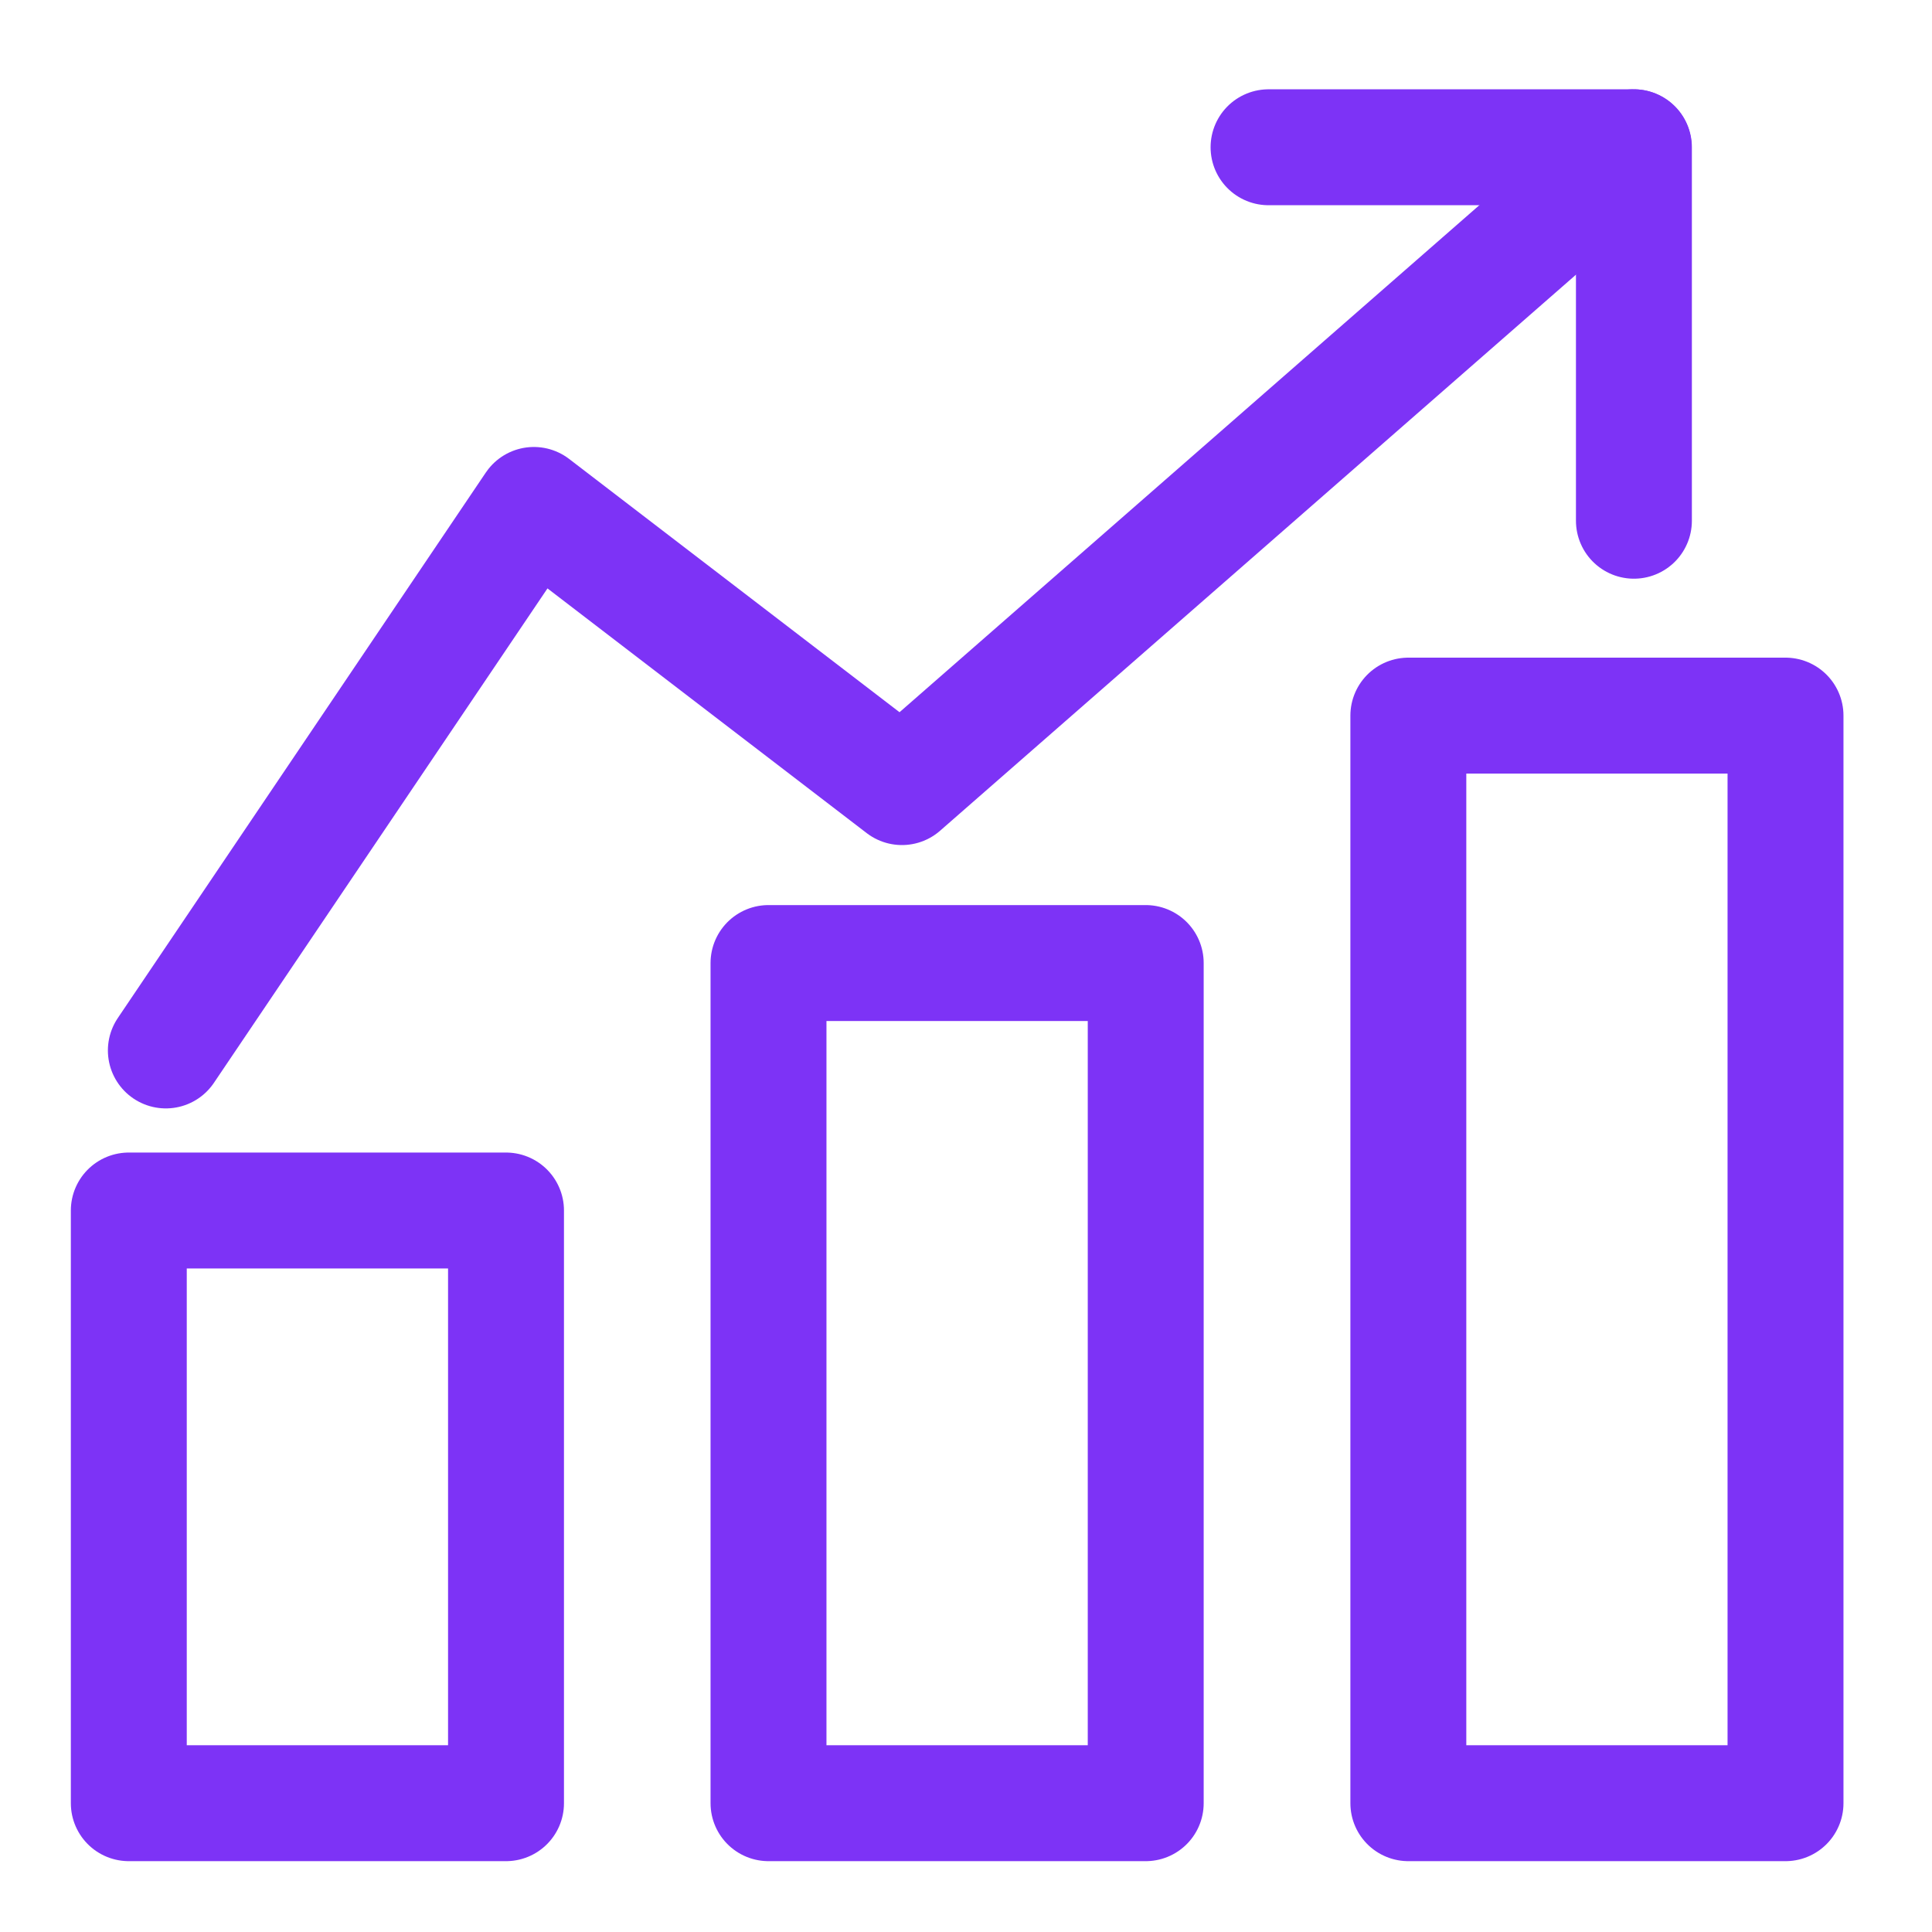
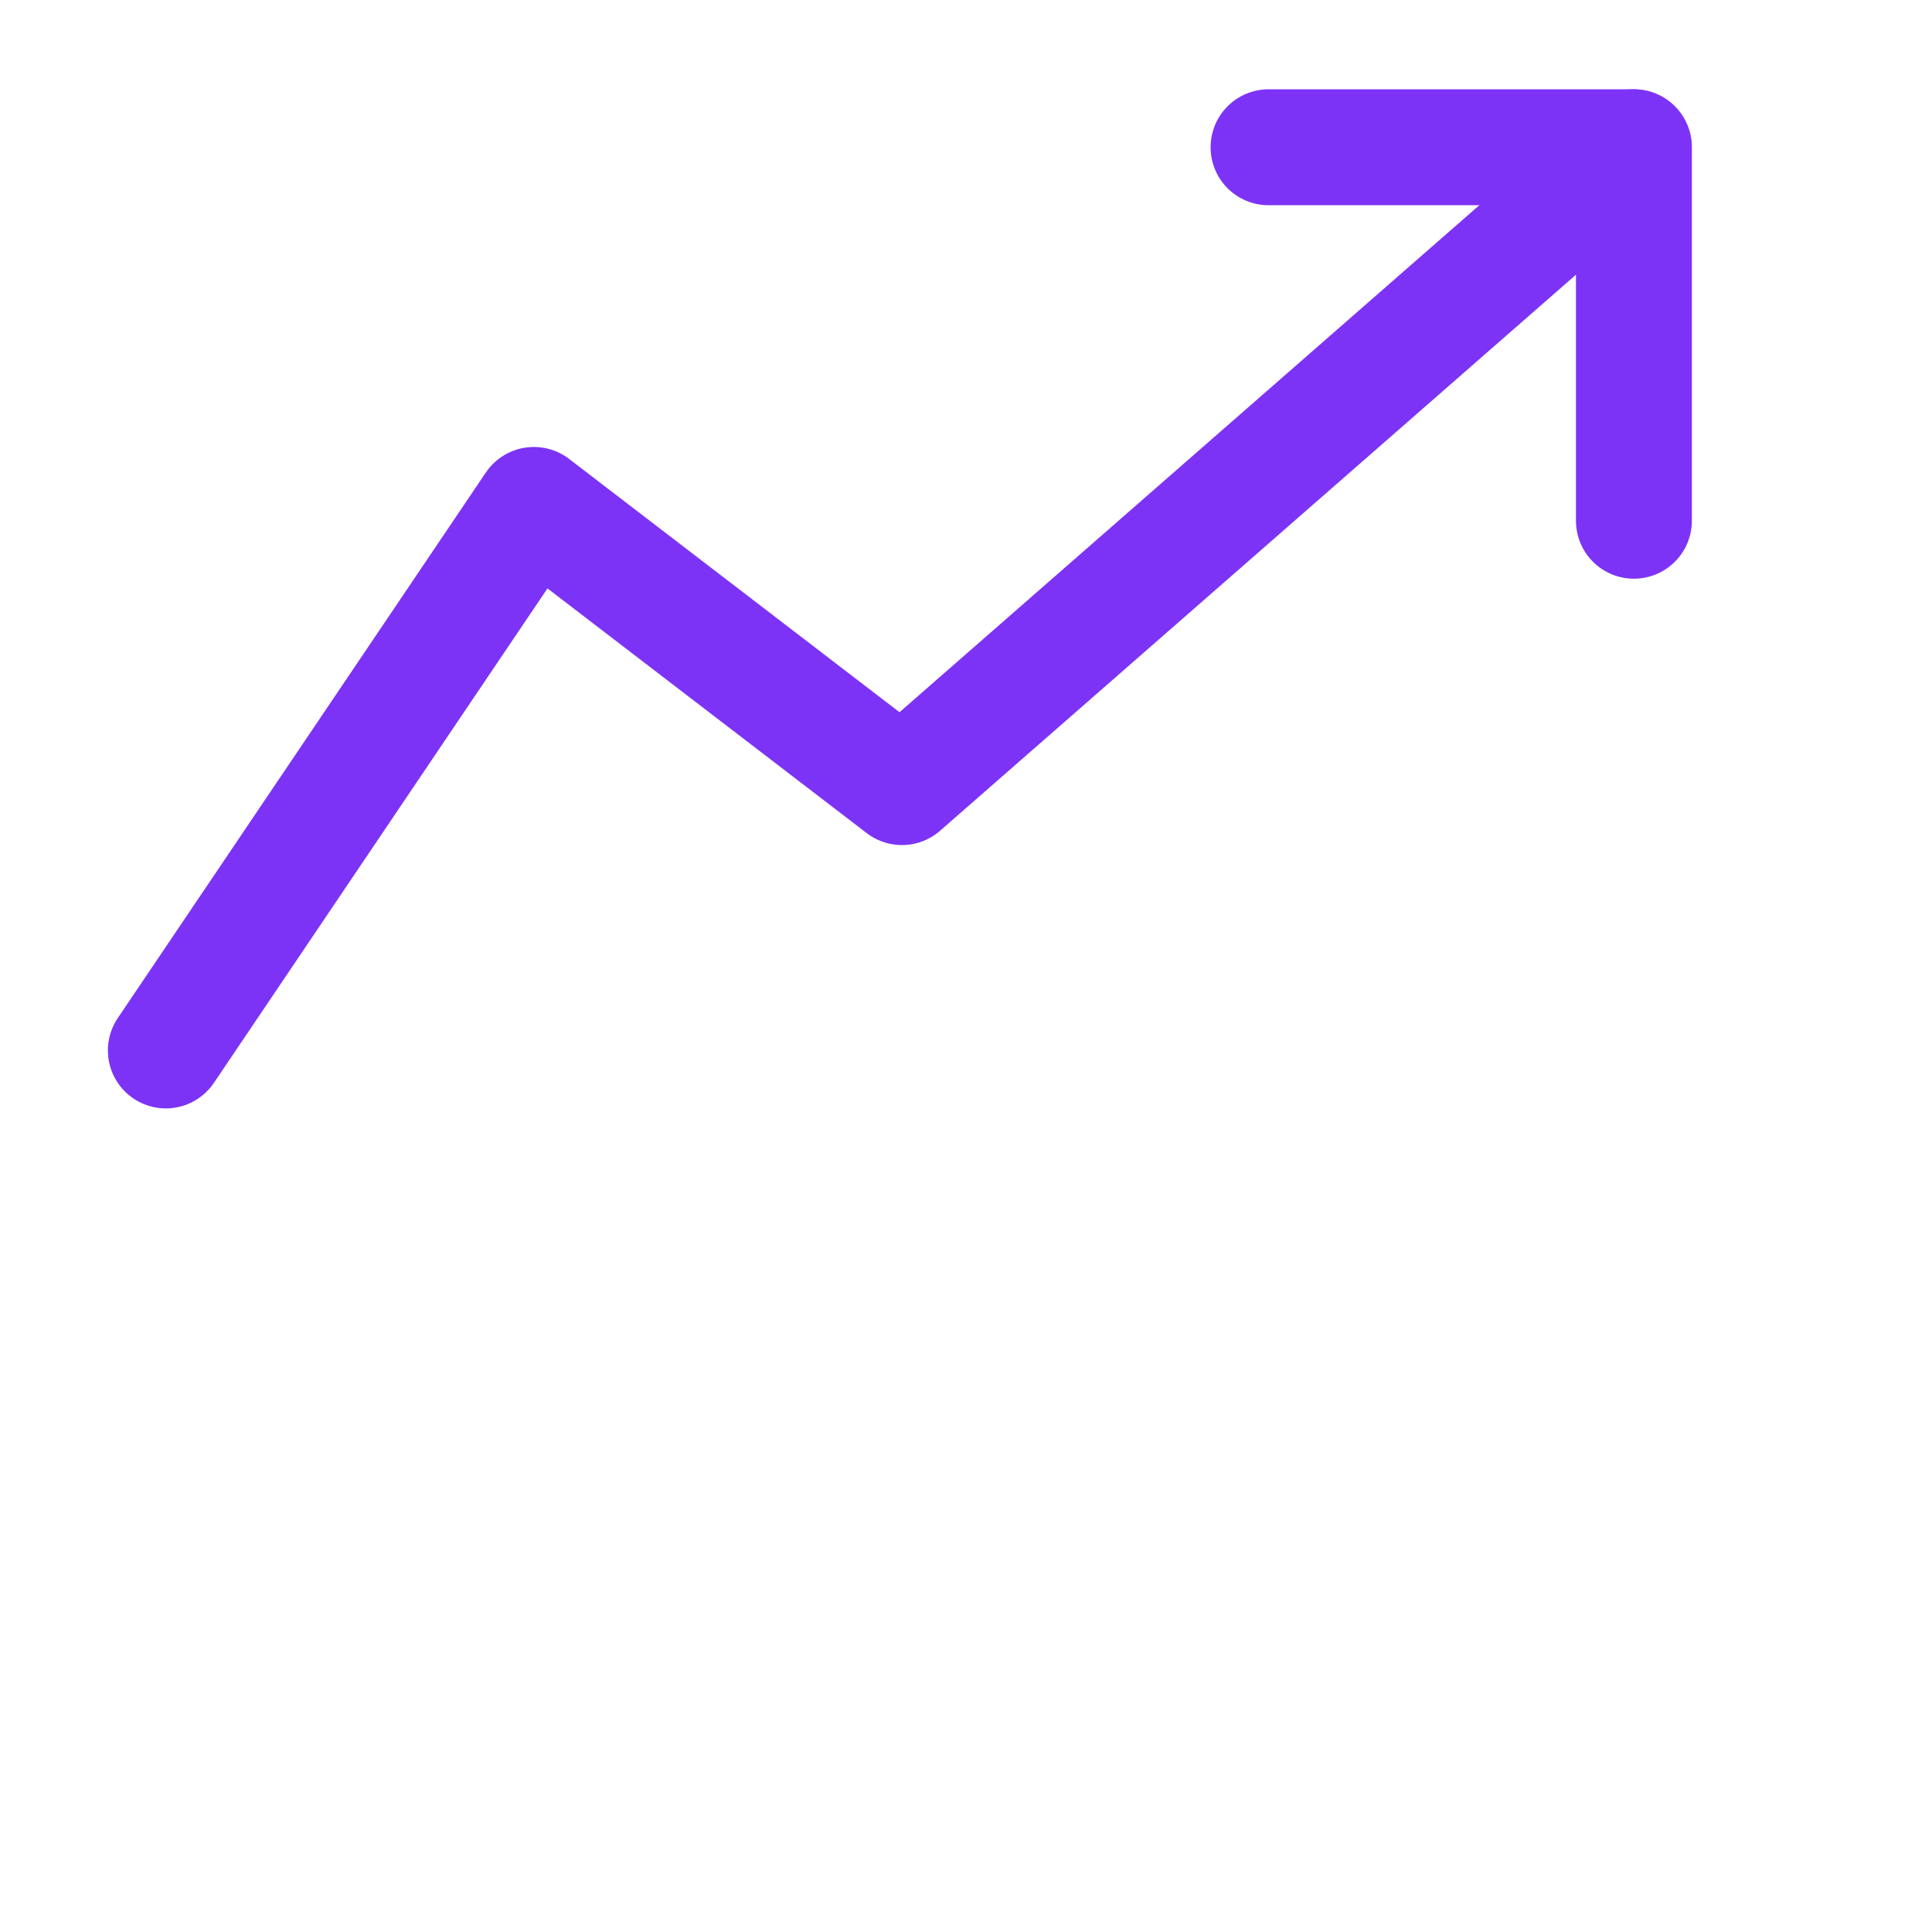
<svg xmlns="http://www.w3.org/2000/svg" width="45" height="45" viewBox="0 0 45 45" fill="none">
  <path d="M3.863 24.467L12.435 11.761L21.008 18.333L38.051 3.43" stroke="#7D33F6" stroke-width="2.7" stroke-miterlimit="10" stroke-linecap="round" stroke-linejoin="round" />
  <path d="M38.057 12.129V3.43H29.547" stroke="#7D33F6" stroke-width="2.7" stroke-miterlimit="10" stroke-linecap="round" stroke-linejoin="round" />
-   <path d="M11.786 42H3V28.195H11.786V42Z" stroke="#7D33F6" stroke-width="2.7" stroke-miterlimit="10" stroke-linecap="round" stroke-linejoin="round" />
-   <path d="M26.686 42H17.9V22.431H26.686V42Z" stroke="#7D33F6" stroke-width="2.7" stroke-miterlimit="10" stroke-linecap="round" stroke-linejoin="round" />
-   <path d="M41.588 42H32.803V16.668H41.588V42Z" stroke="#7D33F6" stroke-width="2.7" stroke-miterlimit="10" stroke-linecap="round" stroke-linejoin="round" />
</svg>